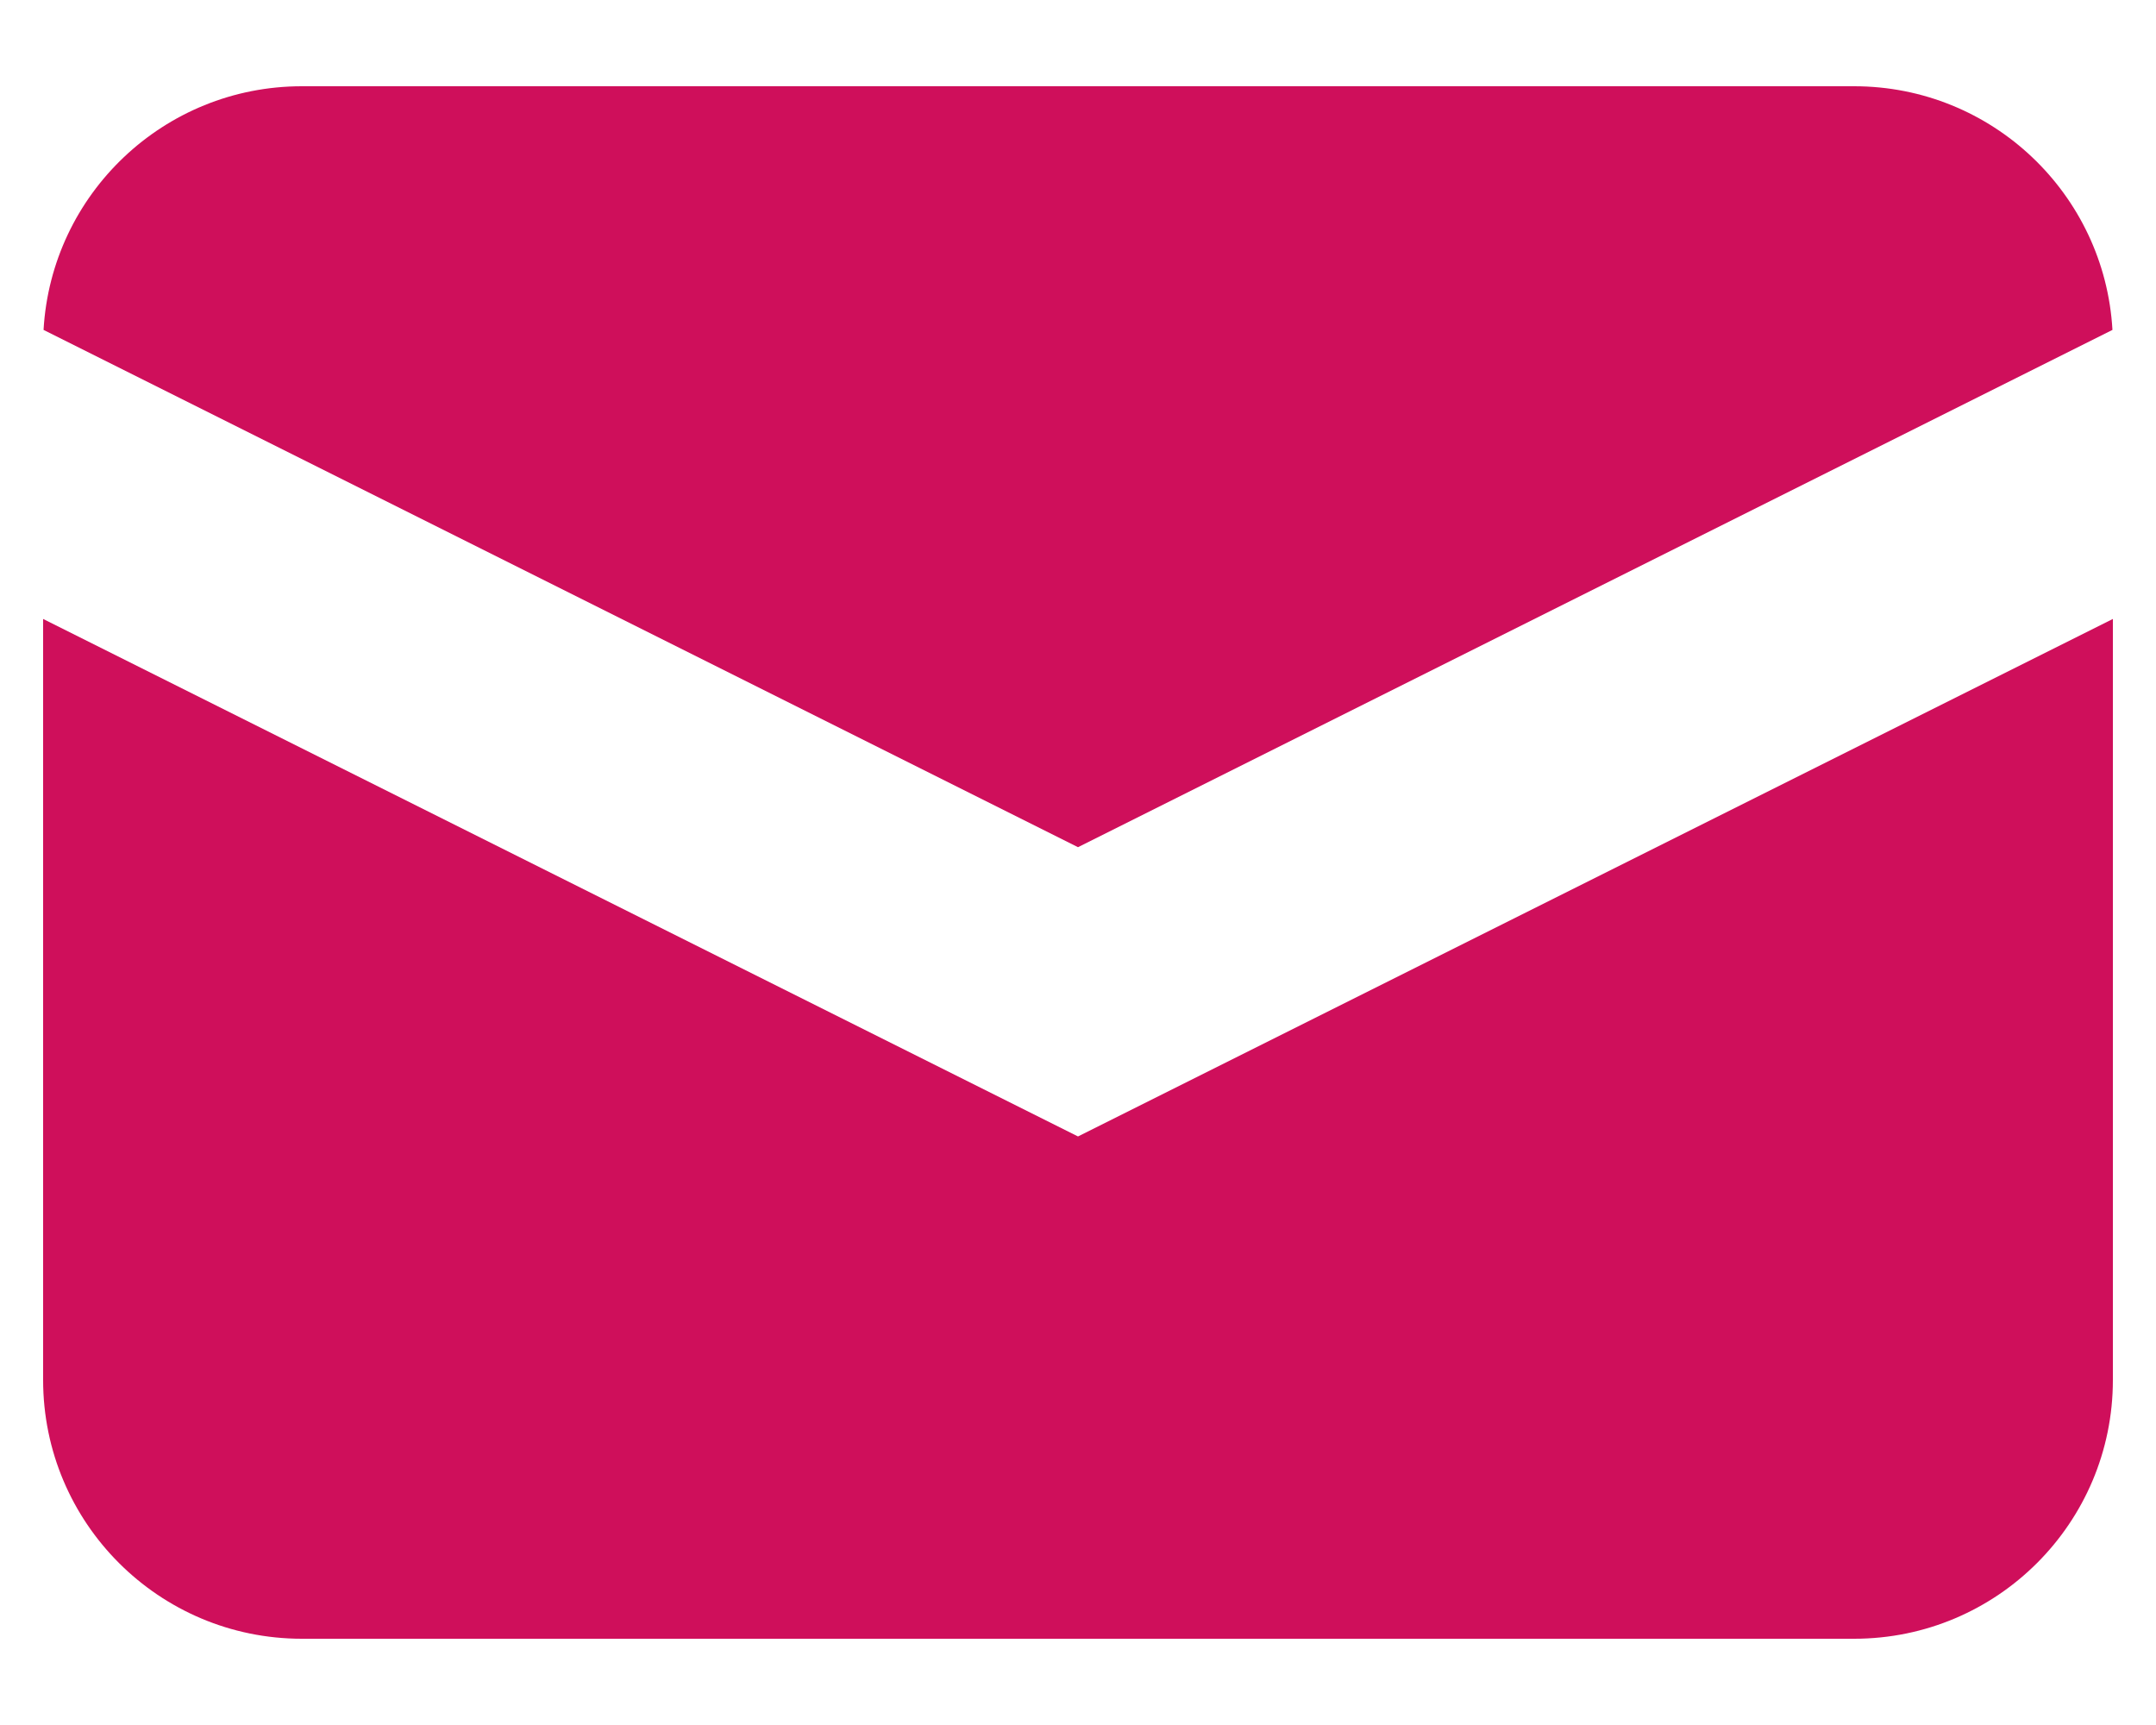
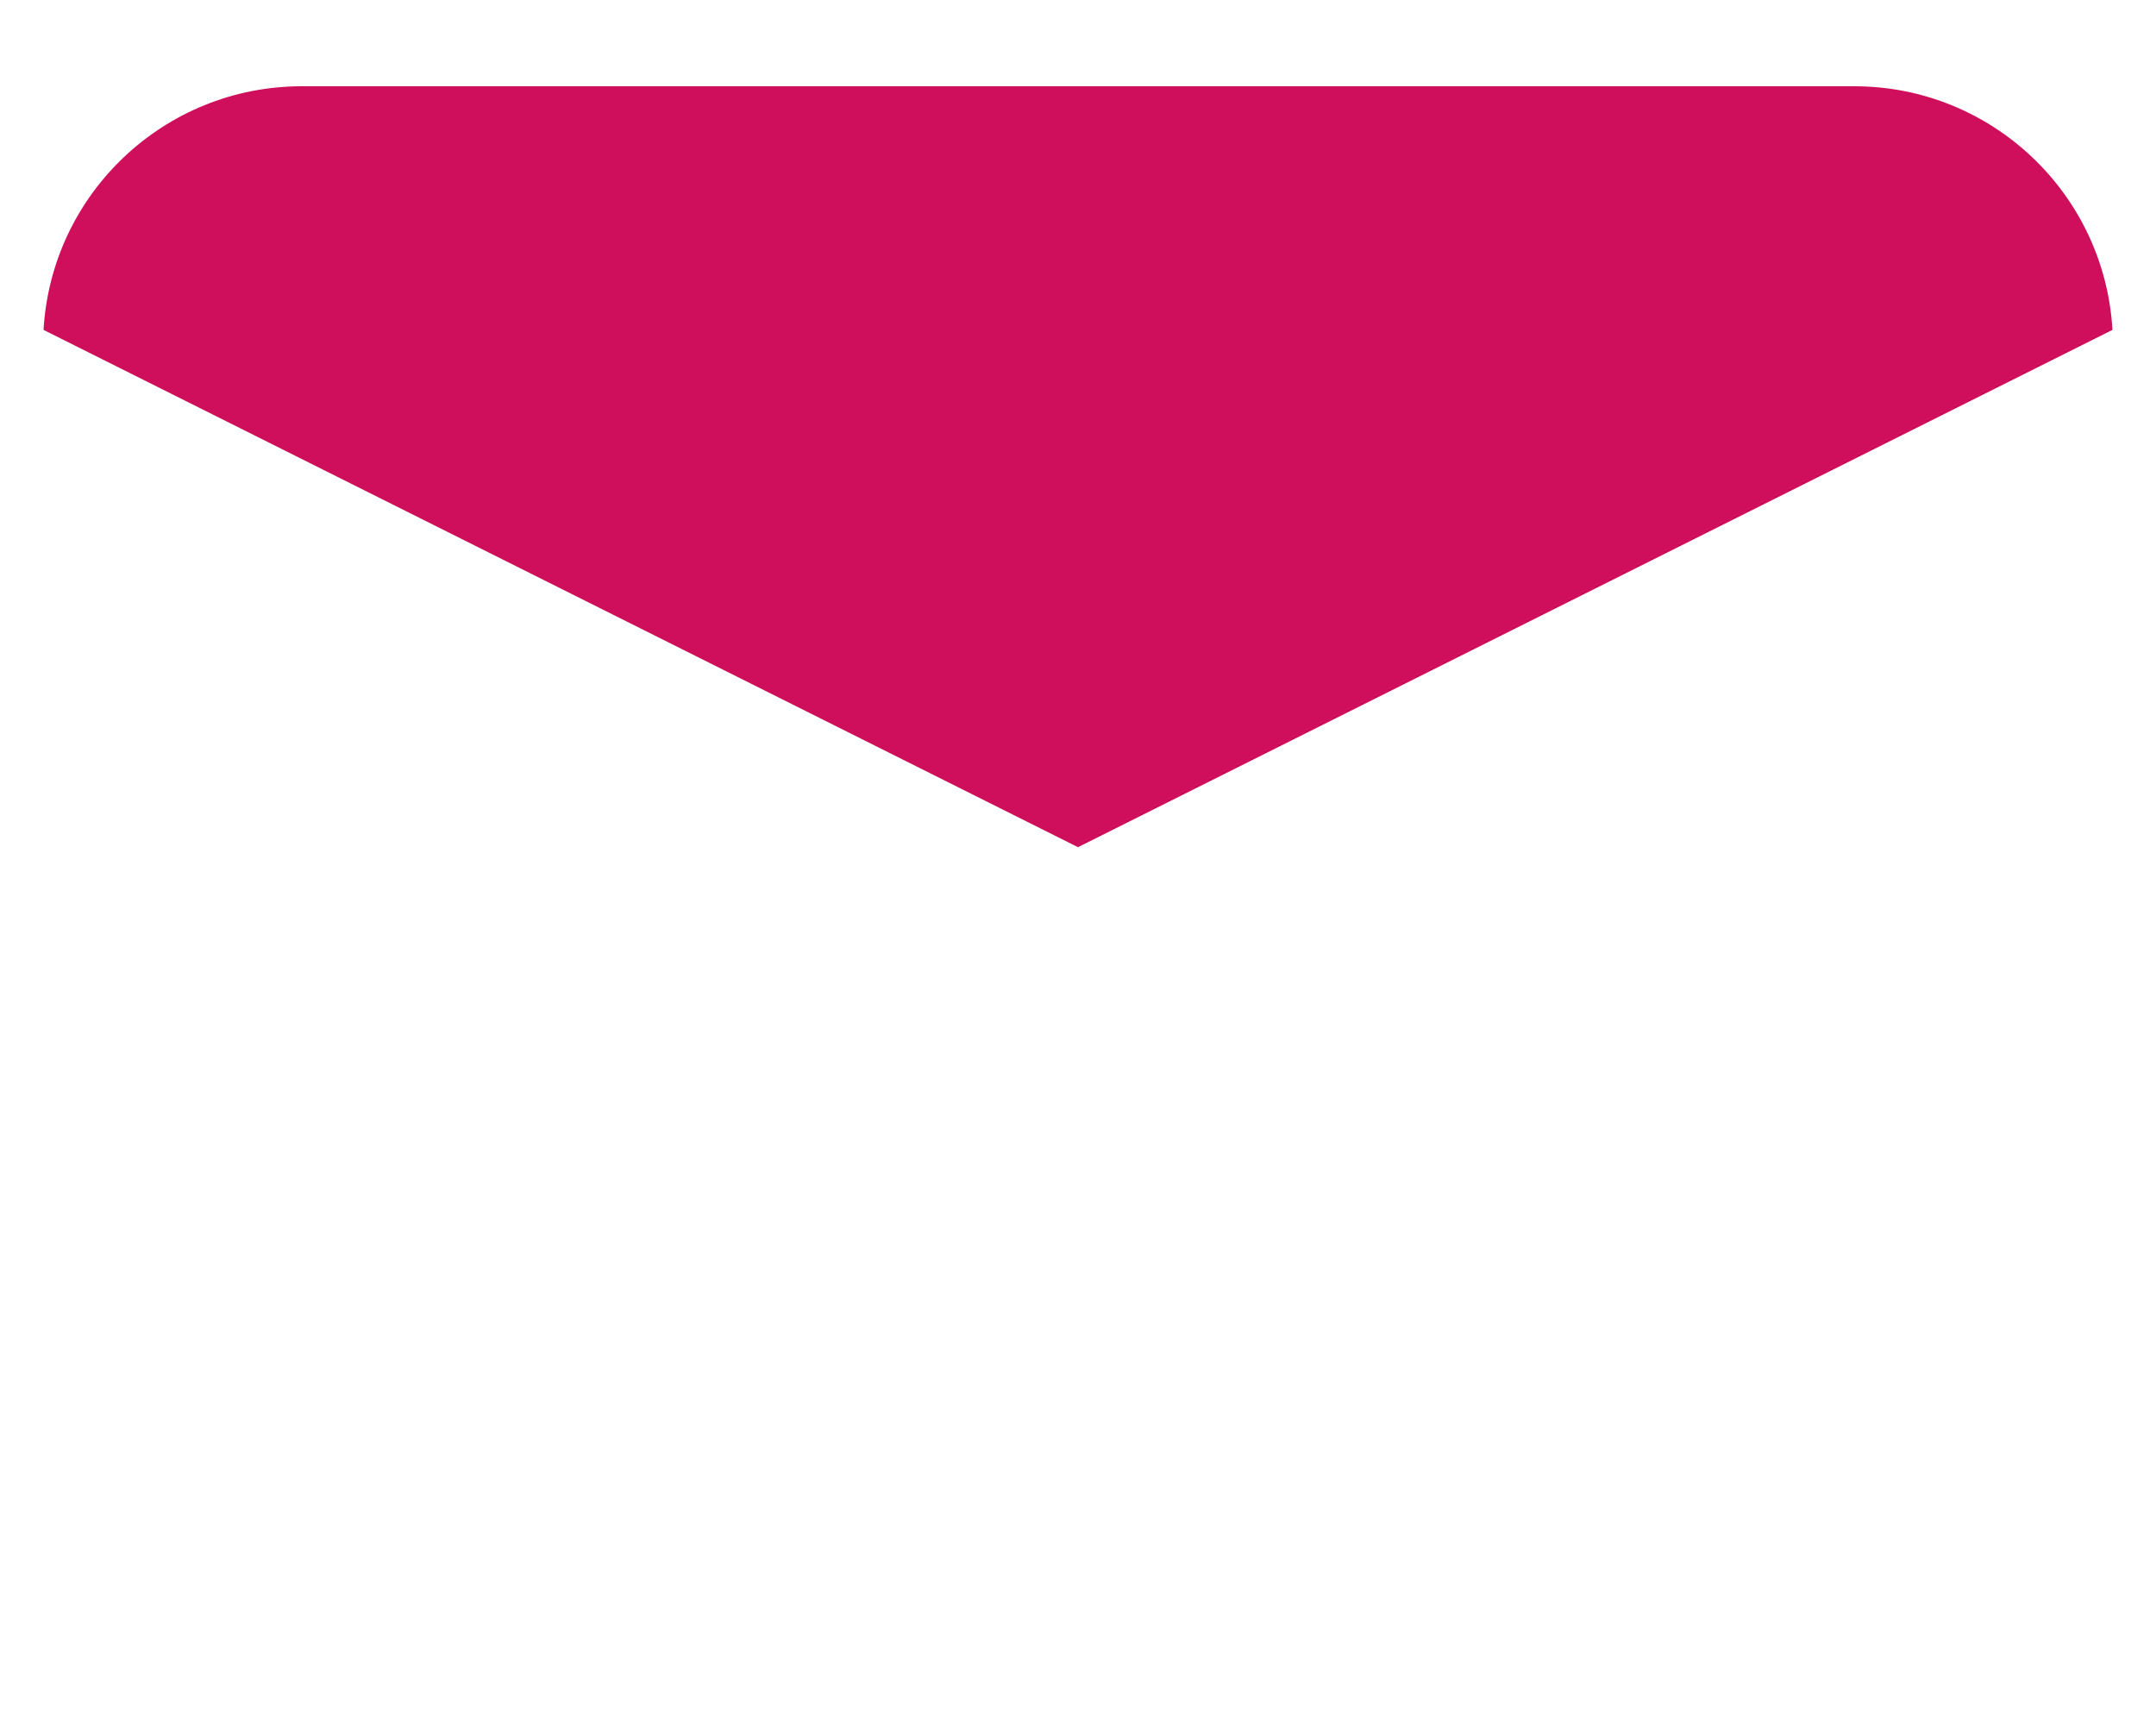
<svg xmlns="http://www.w3.org/2000/svg" width="20" height="16" viewBox="0 0 20 16" fill="none">
  <path d="M0.404 3.06L10 7.858L19.596 3.06C19.524 1.8 18.479 0.8 17.2 0.8H2.8C1.521 0.8 0.476 1.8 0.404 3.06Z" fill="#CF0F5B" />
-   <path d="M19.6 5.741L10 10.541L0.4 5.741V12.8C0.4 14.125 1.475 15.2 2.8 15.2H17.2C18.526 15.2 19.6 14.125 19.6 12.8V5.741Z" fill="#CF0F5B" />
</svg>